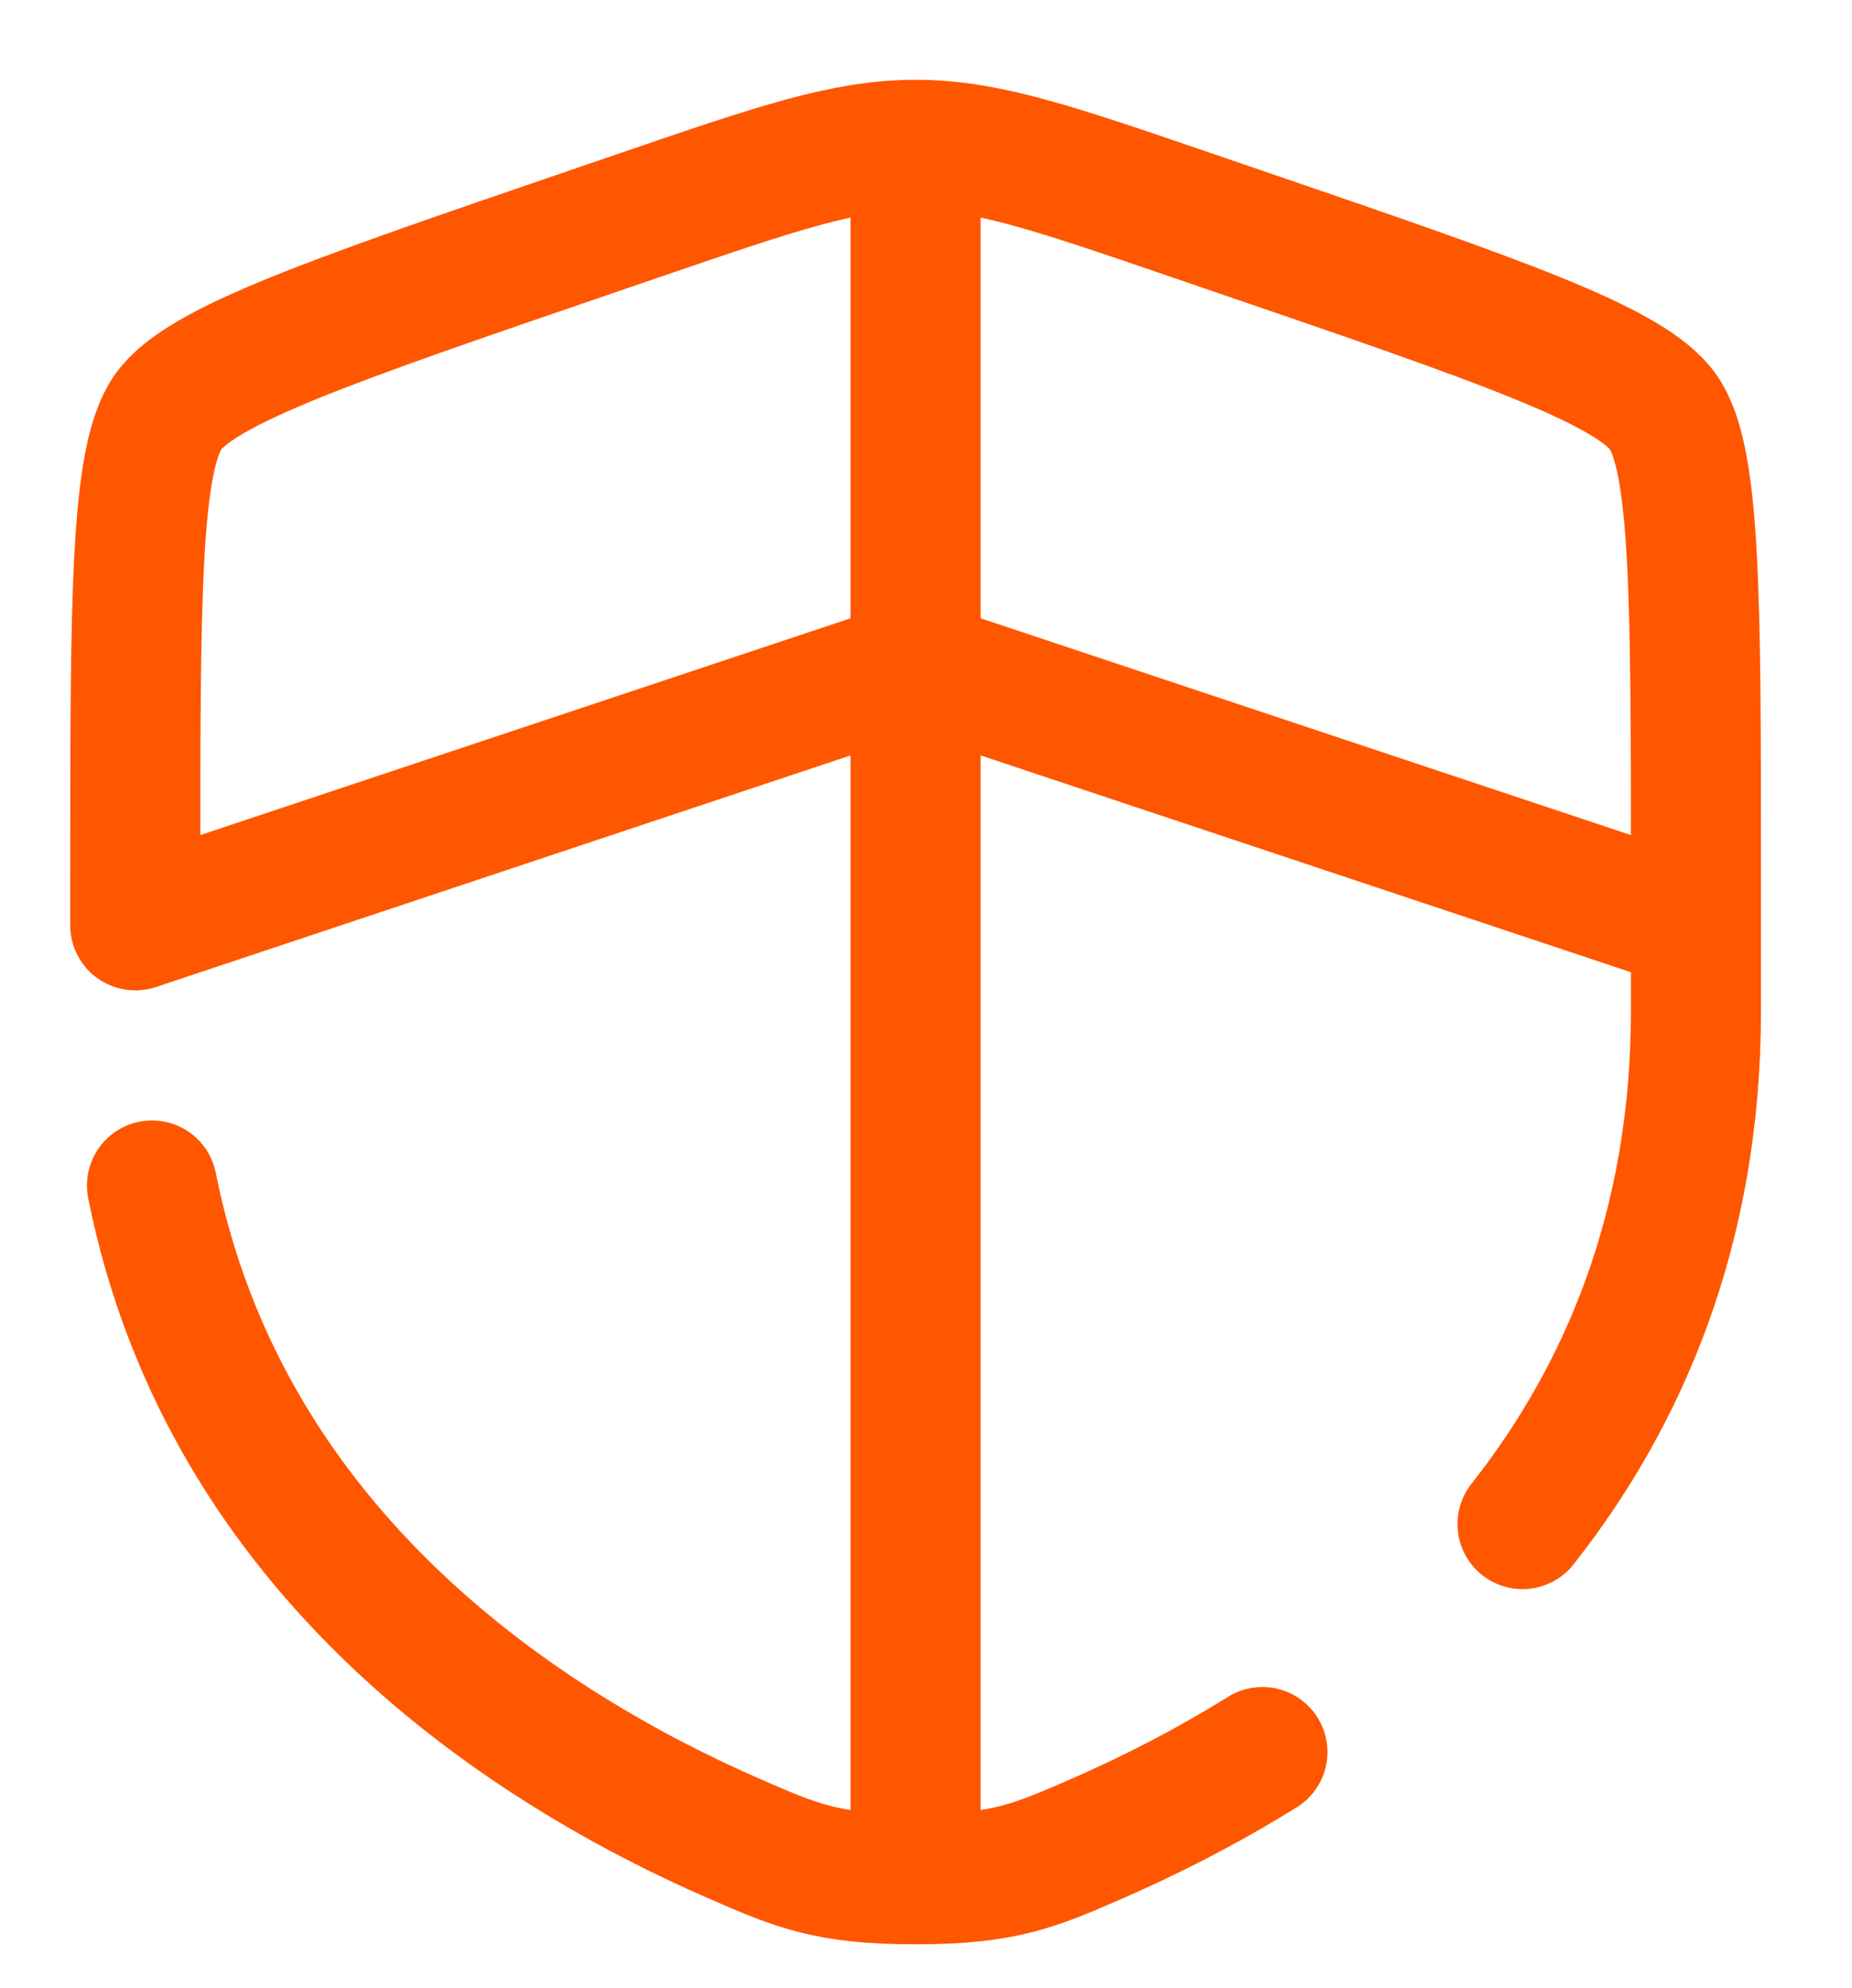
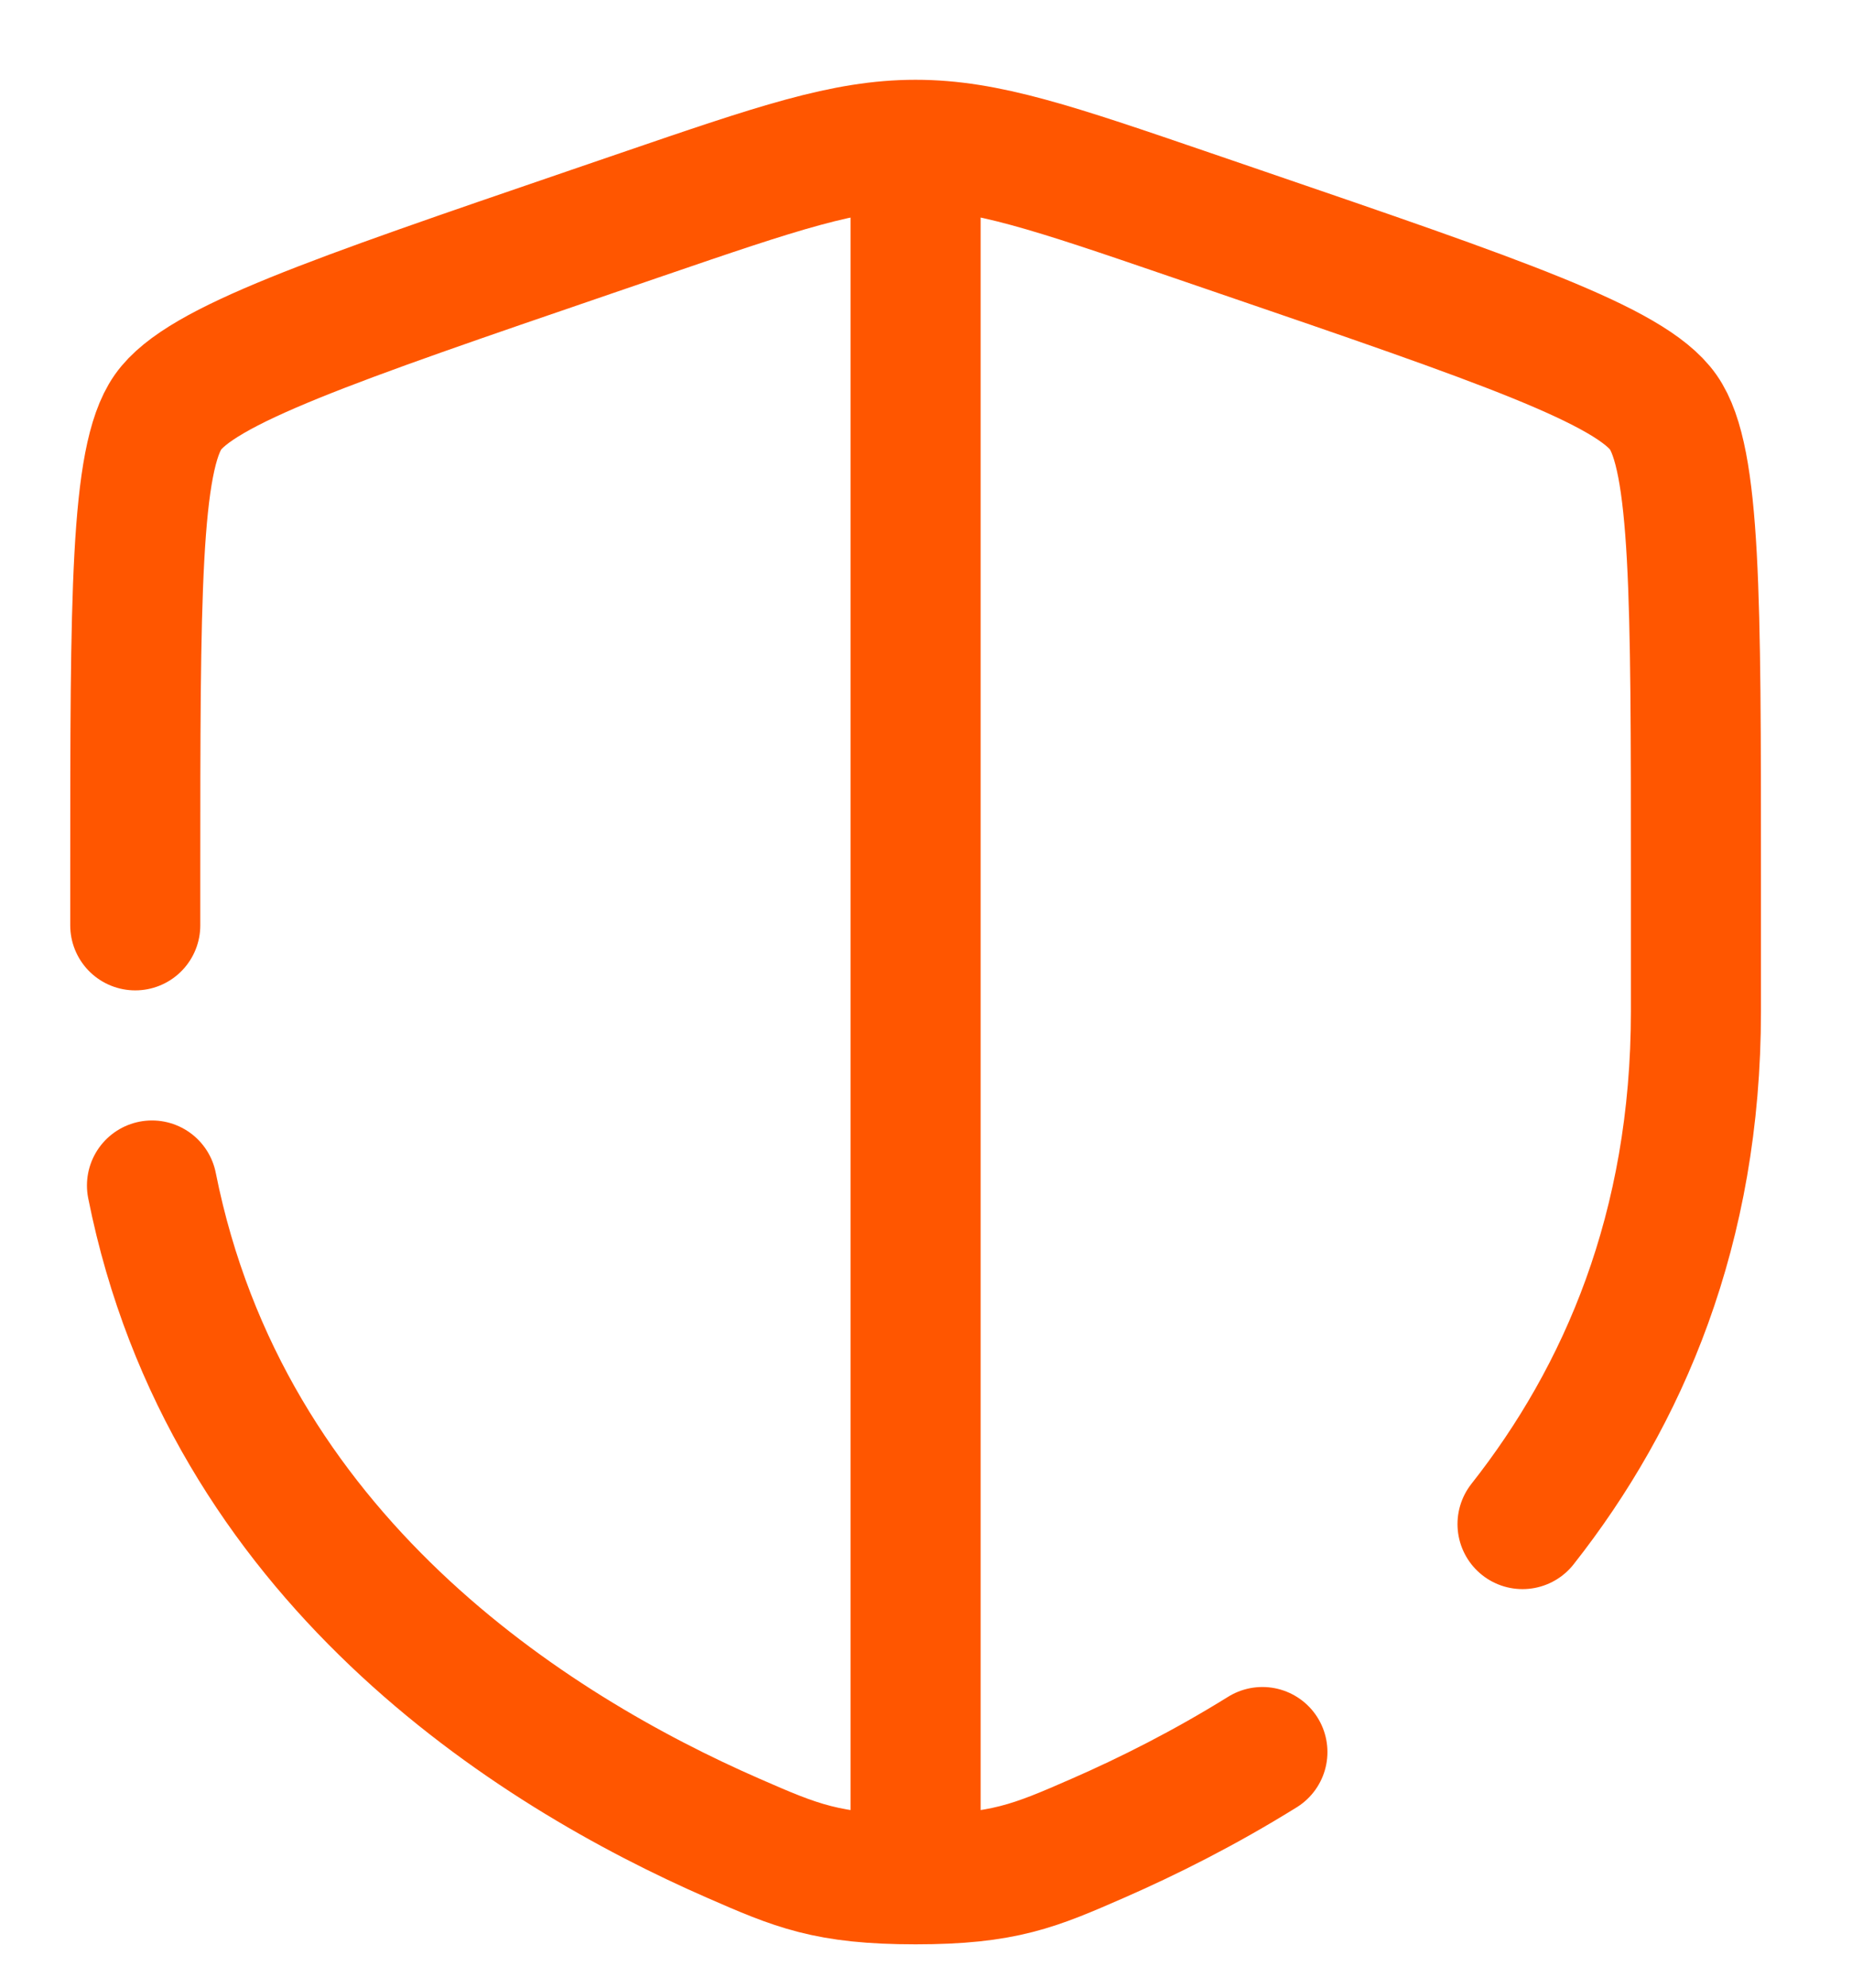
<svg xmlns="http://www.w3.org/2000/svg" width="712" height="764" viewBox="0 0 712 764" fill="none">
-   <path d="M52 355.666L352 255.666L652 355.666" stroke="#FF5600" stroke-width="50" />
  <path d="M352 55.666V705.666" stroke="#FF5600" stroke-width="50" />
  <path d="M58.428 455.666C87.009 598.946 204.547 672.763 281.952 706.576C306 717.079 318.023 722.333 352 722.333C385.977 722.333 398 717.079 422.047 706.576C441.32 698.156 463.08 687.259 485.333 673.426M585.333 585.803C624.107 536.613 652 472.209 652 388.713C652 369.779 652 352.319 652 336.223C652 229.635 652 176.342 639.417 158.413C626.833 140.484 576.723 123.331 476.503 89.026L457.41 82.49C405.167 64.607 379.047 55.666 352 55.666C324.953 55.666 298.833 64.607 246.591 82.49L227.497 89.026C127.277 123.331 77.168 140.484 64.584 158.413C52 176.342 52 229.635 52 336.223V355.666" stroke="#FF5600" stroke-width="50" stroke-linecap="round" />
</svg>